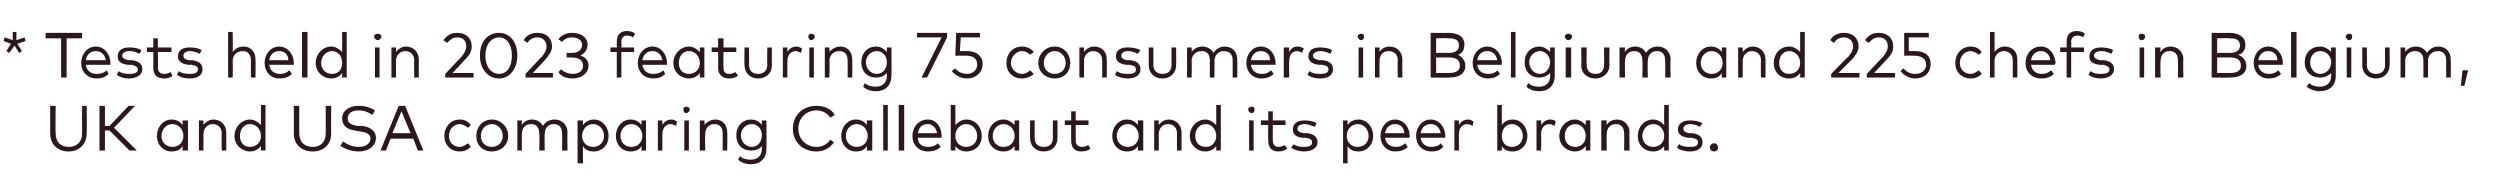
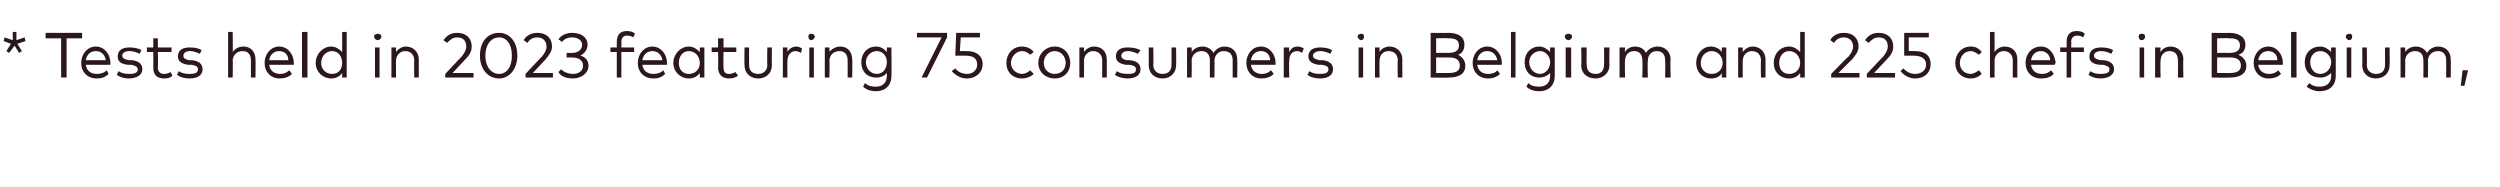
<svg xmlns="http://www.w3.org/2000/svg" version="1.1" width="274px" height="20.5px" viewBox="0 -3 274 20.5" style="top:-3px">
  <desc>* Tests held in 2023 featuring 75 consumers in Belgium and 225 chefs in Belgium, UK and USA comparing Callebaut and i...</desc>
  <defs />
  <g id="Polygon40194">
-     <path d="m9.5 11.6c0 1.3-.9 2-2 2c-1.1 0-2-.7-2-2v-3h.6s-.03 2.97 0 3c0 1 .6 1.5 1.4 1.5c.9 0 1.5-.5 1.5-1.5c-.02-.03 0-3 0-3h.5s.04 3.01 0 3zm2.5-.3h-.5v2.2h-.6V8.6h.6v2.2h.5l2.1-2.2h.7L12.5 11l2.5 2.5h-.8L12 11.3zm8.6 2.2h-.6s.03-.46 0-.5c-.2.4-.6.6-1.2.6c-.9 0-1.6-.7-1.6-1.7c0-1 .7-1.8 1.6-1.8c.6 0 1 .3 1.2.6c.03.01 0-.5 0-.5h.6v3.3zm-2.9-1.6c0 .7.5 1.2 1.2 1.2c.7 0 1.2-.5 1.2-1.2c0-.7-.5-1.3-1.2-1.3c-.7 0-1.2.6-1.2 1.3zm7.1-.4v2h-.5s-.03-1.85 0-1.9c0-.6-.4-1-1-1c-.5 0-1 .4-1 1.1v1.8h-.5v-3.3h.5v.5c.3-.4.7-.6 1.1-.6c.8 0 1.4.6 1.4 1.4zm3.8-.8c-.01.01 0-2.2 0-2.2h.5v5h-.5v-.5c-.3.4-.7.6-1.2.6c-.9 0-1.7-.7-1.7-1.7c0-1 .8-1.8 1.7-1.8c.5 0 .9.3 1.2.6zm-2.3 1.2c0 .7.4 1.2 1.1 1.2c.7 0 1.2-.5 1.2-1.2c0-.7-.5-1.3-1.2-1.3c-.7 0-1.1.6-1.1 1.3zm10-.3c0 1.3-.9 2-2 2c-1.2 0-2.1-.7-2.1-2c.03.01 0-3 0-3h.6v3c0 1 .6 1.5 1.5 1.5c.8 0 1.4-.5 1.4-1.5v-3h.6s-.03 3.01 0 3zm4.5-2c-.4-.3-.9-.5-1.5-.5c-.7 0-1.2.3-1.2.9c0 .4.3.7 1.1.8h.5c.8.1 1.5.5 1.5 1.3c0 1-.9 1.5-1.9 1.5c-.8 0-1.5-.3-2-.6l.3-.5c.4.3 1 .6 1.7.6c.7 0 1.3-.3 1.3-.9c0-.5-.4-.7-1.2-.8l-.5-.1c-.8-.1-1.4-.5-1.4-1.3c0-.9.8-1.4 1.8-1.4c.8 0 1.3.2 1.8.5l-.3.5zm5.6 3.9h-.6l-.5-1.3h-2.5l-.5 1.3h-.6l2-4.9h.7l2 4.9zM43 11.6h2l-1-2.4l-1 2.4zm8.6-.9l-.3.3c-.3-.2-.6-.4-.9-.4c-.7 0-1.2.6-1.2 1.3c0 .7.5 1.2 1.2 1.2c.3 0 .6-.2.9-.4l.3.4c-.3.3-.7.5-1.2.5c-1 0-1.7-.7-1.7-1.7c0-1 .7-1.8 1.7-1.8c.5 0 .9.2 1.2.6zm4.1 1.2c0 1-.8 1.7-1.8 1.7c-1 0-1.7-.7-1.7-1.7c0-1 .7-1.8 1.7-1.8c1 0 1.8.8 1.8 1.8zm-3 0c0 .7.5 1.2 1.2 1.2c.7 0 1.2-.5 1.2-1.2c0-.7-.5-1.3-1.2-1.3c-.7 0-1.2.6-1.2 1.3zm9.5-.4c-.04-.02 0 2 0 2h-.6s.04-1.85 0-1.9c0-.6-.3-1-.9-1c-.6 0-1 .4-1 1.1c-.03-.04 0 1.8 0 1.8h-.6s.05-1.85 0-1.9c0-.6-.3-1-.9-1c-.6 0-1 .4-1 1.1c-.02-.04 0 1.8 0 1.8h-.5v-3.3h.5s-.03.49 0 .5c.2-.4.7-.6 1.1-.6c.6 0 1 .3 1.2.7c.3-.5.8-.7 1.3-.7c.8 0 1.4.6 1.4 1.4zm4.5.4c0 1-.7 1.7-1.6 1.7c-.6 0-1-.2-1.2-.6c-.03.04 0 1.9 0 1.9h-.6v-4.7h.6s-.03.51 0 .5c.2-.3.6-.6 1.2-.6c.9 0 1.6.8 1.6 1.8zm-2.9 0c0 .7.5 1.2 1.2 1.2c.7 0 1.2-.5 1.2-1.2c0-.7-.5-1.3-1.2-1.3c-.7 0-1.2.6-1.2 1.3zm7 1.6h-.5s.02-.46 0-.5c-.2.4-.6.6-1.2.6c-.9 0-1.6-.7-1.6-1.7c0-1 .7-1.8 1.6-1.8c.6 0 1 .3 1.2.6c.02.01 0-.5 0-.5h.5v3.3zM68 11.9c0 .7.5 1.2 1.2 1.2c.7 0 1.2-.5 1.2-1.2c0-.7-.5-1.3-1.2-1.3c-.7 0-1.2.6-1.2 1.3zm6.2-1.6l-.1.5c-.2-.1-.4-.2-.6-.2c-.5 0-.9.4-.9 1.1c-.01-.03 0 1.8 0 1.8h-.5v-3.3h.5v.5c.2-.4.6-.6 1-.6c.2 0 .4.1.6.2zm1.3 3.2h-.5v-3.3h.5v3.3zm.1-4.5c0 .2-.2.4-.4.4c-.2 0-.3-.2-.3-.4c0-.2.1-.3.3-.3c.2 0 .4.1.4.3zm4.1 2.5c.04-.02 0 2 0 2h-.5s.02-1.85 0-1.9c0-.6-.3-1-.9-1c-.6 0-1 .4-1 1.1c-.05-.04 0 1.8 0 1.8h-.6v-3.3h.5s.04.49 0 .5c.3-.4.8-.6 1.2-.6c.8 0 1.3.6 1.3 1.4zm3.8-.8v-.5h.5s.03 3.1 0 3.1c0 1.1-.7 1.7-1.7 1.7c-.6 0-1.1-.2-1.4-.5l.2-.4c.3.3.7.4 1.2.4c.7 0 1.2-.4 1.2-1.2v-.3c-.2.3-.6.5-1.2.5c-.9 0-1.6-.6-1.6-1.7c0-1 .7-1.7 1.6-1.7c.6 0 1 .3 1.2.6zm-2.3 1.1c0 .7.5 1.3 1.2 1.3c.7 0 1.1-.6 1.1-1.3c0-.6-.4-1.2-1.1-1.2c-.7 0-1.2.6-1.2 1.2zm10.3-2.2l-.5.3c-.3-.5-.9-.8-1.5-.8c-1.1 0-2 .8-2 2c0 1.2.9 2 2 2c.6 0 1.2-.3 1.5-.8l.4.3c-.4.6-1.1 1-1.9 1c-1.5 0-2.6-1-2.6-2.5c0-1.5 1.1-2.5 2.6-2.5c.8 0 1.6.3 2 1zm4.1 3.9h-.6s.03-.46 0-.5c-.2.4-.6.6-1.2.6c-.9 0-1.6-.7-1.6-1.7c0-1 .7-1.8 1.6-1.8c.6 0 1 .3 1.2.6c.03.01 0-.5 0-.5h.6v3.3zm-2.9-1.6c0 .7.5 1.2 1.2 1.2c.7 0 1.2-.5 1.2-1.2c0-.7-.5-1.3-1.2-1.3c-.7 0-1.2.6-1.2 1.3zm4.6 1.6h-.5v-5h.5v5zm1.8 0h-.6v-5h.6v5zm4.1-1.6v.2h-2.6c0 .7.5 1 1.1 1c.4 0 .8-.1 1.1-.4l.3.4c-.4.4-.9.5-1.4.5c-1 0-1.7-.7-1.7-1.7c0-1 .7-1.8 1.7-1.8c.9 0 1.5.8 1.5 1.8zm-2.6-.3h2.1c-.1-.6-.5-1-1-1c-.7 0-1 .4-1.1 1zm7 .3c0 1-.7 1.7-1.7 1.7c-.5 0-.9-.2-1.2-.6c.03.04 0 .5 0 .5h-.5v-5h.5s.03 2.21 0 2.2c.3-.3.7-.6 1.2-.6c1 0 1.7.8 1.7 1.8zm-2.9 0c0 .7.5 1.2 1.2 1.2c.7 0 1.2-.5 1.2-1.2c0-.7-.5-1.3-1.2-1.3c-.7 0-1.2.6-1.2 1.3zm7 1.6h-.5s-.02-.46 0-.5c-.3.4-.7.6-1.2.6c-1 0-1.7-.7-1.7-1.7c0-1 .7-1.8 1.7-1.8c.5 0 .9.3 1.2.6c-.02.01 0-.5 0-.5h.5v3.3zm-2.9-1.6c0 .7.5 1.2 1.2 1.2c.7 0 1.2-.5 1.2-1.2c0-.7-.5-1.3-1.2-1.3c-.7 0-1.2.6-1.2 1.3zm7.1.2c0 1-.7 1.5-1.5 1.5c-.8 0-1.5-.5-1.5-1.5c-.02.05 0-1.9 0-1.9h.5v1.9c0 .7.4 1 1 1c.6 0 1-.3 1-1c-.03 0 0-1.9 0-1.9h.5v1.9zm3.4-1.4h-1.4v1.7c0 .5.3.7.7.7c.2 0 .5-.1.7-.2l.2.4c-.2.2-.6.3-1 .3c-.7 0-1.1-.4-1.1-1.2c-.02-.03 0-1.7 0-1.7h-.7v-.5h.7v-1h.5v1h1.4v.5zm6 2.8h-.6s.04-.46 0-.5c-.2.4-.6.6-1.2.6c-.9 0-1.6-.7-1.6-1.7c0-1 .7-1.8 1.6-1.8c.6 0 1 .3 1.2.6c.04.01 0-.5 0-.5h.6v3.3zm-2.9-1.6c0 .7.5 1.2 1.2 1.2c.7 0 1.2-.5 1.2-1.2c0-.7-.5-1.3-1.2-1.3c-.7 0-1.2.6-1.2 1.3zm7.1-.4v2h-.5s-.02-1.85 0-1.9c0-.6-.4-1-1-1c-.5 0-1 .4-1 1.1c.01-.04 0 1.8 0 1.8h-.5v-3.3h.5v.5c.3-.4.7-.6 1.1-.6c.8 0 1.4.6 1.4 1.4zm3.8-.8V8.5h.5v5h-.5v-.5c-.3.4-.7.6-1.2.6c-.9 0-1.7-.7-1.7-1.7c0-1 .8-1.8 1.7-1.8c.5 0 .9.3 1.2.6zm-2.3 1.2c0 .7.4 1.2 1.2 1.2c.6 0 1.1-.5 1.1-1.2c0-.7-.5-1.3-1.1-1.3c-.8 0-1.2.6-1.2 1.3zm6.4 1.6h-.5v-3.3h.5v3.3zm.1-4.5c0 .2-.1.4-.3.4c-.2 0-.4-.2-.4-.4c0-.2.2-.3.4-.3c.2 0 .3.1.3.3zm3.4 1.7h-1.4s-.02 1.66 0 1.7c0 .5.3.7.6.7c.3 0 .5-.1.7-.2l.3.4c-.3.2-.6.3-1 .3c-.7 0-1.1-.4-1.1-1.2c-.04-.03 0-1.7 0-1.7h-.8v-.5h.8v-1h.5v1h1.4v.5zm3.2.2c-.3-.1-.7-.3-1.1-.3c-.5 0-.8.2-.8.5c0 .3.2.4.7.5h.4c.7.1 1.1.4 1.1 1c0 .6-.6 1-1.5 1c-.4 0-.9-.1-1.4-.4l.3-.4c.2.2.6.3 1.1.3c.6 0 .9-.1.9-.5c0-.3-.2-.4-.7-.5h-.4c-.7-.1-1-.4-1-.9c0-.7.5-1 1.3-1c.5 0 1 .1 1.3.3l-.2.4zm6.4 1c0 1-.7 1.7-1.6 1.7c-.6 0-1-.2-1.2-.6c-.02.04 0 1.9 0 1.9h-.5v-4.7h.5s-.02.51 0 .5c.2-.3.6-.6 1.2-.6c.9 0 1.6.8 1.6 1.8zm-2.9 0c0 .7.5 1.2 1.2 1.2c.7 0 1.2-.5 1.2-1.2c0-.7-.5-1.3-1.2-1.3c-.7 0-1.2.6-1.2 1.3zm6.9 0v.2h-2.7c.1.7.6 1 1.2 1c.4 0 .7-.1 1-.4l.3.4c-.4.4-.9.5-1.4.5c-.9 0-1.6-.7-1.6-1.7c0-1 .7-1.8 1.6-1.8c.9 0 1.6.8 1.6 1.8zm-2.7-.3h2.1c0-.6-.4-1-1-1c-.6 0-1 .4-1.1 1zm6.6.3v.2h-2.7c.1.7.6 1 1.2 1c.4 0 .8-.1 1-.4l.3.4c-.4.4-.8.5-1.3.5c-1 0-1.7-.7-1.7-1.7c0-1 .7-1.8 1.6-1.8c.9 0 1.6.8 1.6 1.8zm-2.7-.3h2.2c-.1-.6-.5-1-1.1-1c-.6 0-1 .4-1.1 1zm5.8-1.3l-.1.5c-.2-.1-.4-.2-.6-.2c-.5 0-.9.4-.9 1.1c-.01-.03 0 1.8 0 1.8h-.5v-3.3h.5s-.02.48 0 .5c.2-.4.6-.6 1-.6c.2 0 .4.1.6.2zm5.9 1.6c0 1-.7 1.7-1.6 1.7c-.6 0-1-.2-1.2-.6v.5h-.5v-5h.5s-.01 2.21 0 2.2c.2-.3.6-.6 1.2-.6c.9 0 1.6.8 1.6 1.8zm-2.8 0c0 .7.4 1.2 1.1 1.2c.7 0 1.2-.5 1.2-1.2c0-.7-.5-1.3-1.2-1.3c-.7 0-1.1.6-1.1 1.3zm5.9-1.6l-.1.5c-.2-.1-.4-.2-.6-.2c-.5 0-.9.4-.9 1.1c.04-.03 0 1.8 0 1.8h-.5v-3.3h.5s.04.48 0 .5c.3-.4.6-.6 1-.6c.3 0 .5.1.6.2zm3.8 3.2h-.5v-.5c-.3.4-.7.6-1.2.6c-.9 0-1.7-.7-1.7-1.7c0-1 .8-1.8 1.7-1.8c.5 0 .9.3 1.2.6v-.5h.5v3.3zm-2.8-1.6c0 .7.4 1.2 1.2 1.2c.6 0 1.1-.5 1.1-1.2c0-.7-.5-1.3-1.1-1.3c-.8 0-1.2.6-1.2 1.3zm7.1-.4c-.04-.02 0 2 0 2h-.6s.04-1.85 0-1.9c0-.6-.3-1-.9-1c-.6 0-1 .4-1 1.1c-.03-.04 0 1.8 0 1.8h-.6v-3.3h.6s-.04.49 0 .5c.2-.4.7-.6 1.1-.6c.8 0 1.4.6 1.4 1.4zm3.8-.8c-.03.01 0-2.2 0-2.2h.5v5h-.5s-.03-.46 0-.5c-.3.4-.7.6-1.2.6c-1 0-1.7-.7-1.7-1.7c0-1 .7-1.8 1.7-1.8c.5 0 .9.3 1.2.6zm-2.4 1.2c0 .7.5 1.2 1.2 1.2c.7 0 1.2-.5 1.2-1.2c0-.7-.5-1.3-1.2-1.3c-.7 0-1.2.6-1.2 1.3zm6.3-1c-.2-.1-.6-.3-1-.3c-.5 0-.8.2-.8.5c0 .3.2.4.6.5h.4c.7.1 1.1.4 1.1 1c0 .6-.5 1-1.4 1c-.4 0-1-.1-1.4-.4l.2-.4c.3.2.6.3 1.2.3c.6 0 .9-.1.9-.5c0-.3-.2-.4-.7-.5h-.4c-.7-.1-1.1-.4-1.1-.9c0-.7.6-1 1.3-1c.6 0 1 .1 1.4.3l-.3.4zm2 2.3c0 .2-.2.4-.4.4c-.3 0-.5-.2-.5-.4c0-.3.2-.5.5-.5c.2 0 .4.2.4.5z" stroke="none" fill="#2b171c" />
-   </g>
+     </g>
  <g id="Polygon40193">
    <path d="m1.4 1.4v-.9h.4v.9l.9-.3l.1.4l-.9.3l.5.8l-.3.2l-.5-.8l-.6.8l-.3-.2l.5-.8l-.8-.3l.1-.4l.9.3zM9 1.2H7.3v4.3h-.6V1.2H5v-.6h4v.6zm3.1 2.7v.2H9.4c.1.7.6 1 1.2 1c.4 0 .8-.1 1.1-.4l.2.4c-.4.4-.8.5-1.3.5c-1 0-1.7-.7-1.7-1.7c0-1 .7-1.8 1.6-1.8c.9 0 1.6.8 1.6 1.8zm-2.7-.3h2.2c-.1-.6-.5-1-1.1-1c-.6 0-1 .4-1.1 1zm5.9-.7c-.2-.1-.6-.3-1.1-.3c-.5 0-.8.2-.8.5c0 .3.3.4.7.5h.4c.7.1 1.1.4 1.1 1c0 .6-.6 1-1.5 1c-.4 0-.9-.1-1.3-.4l.2-.4c.3.2.6.3 1.2.3c.5 0 .9-.1.9-.5c0-.3-.3-.4-.7-.5h-.4c-.8-.1-1.1-.4-1.1-.9c0-.7.5-1 1.3-1c.5 0 1 .1 1.3.3l-.2.4zm3.5-.2h-1.5s.04 1.66 0 1.7c0 .5.3.7.7.7c.3 0 .5-.1.7-.2l.2.4c-.2.2-.5.3-.9.3c-.8 0-1.2-.4-1.2-1.2c.02-.03 0-1.7 0-1.7h-.7v-.5h.7v-1h.5v1h1.5v.5zm3.1.2c-.2-.1-.6-.3-1.1-.3c-.4 0-.7.2-.7.5c0 .3.2.4.6.5h.4c.7.1 1.1.4 1.1 1c0 .6-.5 1-1.4 1c-.5 0-1-.1-1.4-.4l.2-.4c.3.2.6.3 1.2.3c.5 0 .9-.1.9-.5c0-.3-.2-.4-.7-.5h-.4c-.7-.1-1.1-.4-1.1-.9c0-.7.5-1 1.3-1c.6 0 1 .1 1.3.3l-.2.4zm3.6-.2c.3-.4.7-.6 1.2-.6c.8 0 1.3.6 1.3 1.4c.03-.02 0 2 0 2h-.5V3.6c0-.6-.3-1-.9-1c-.6 0-1.1.4-1.1 1.1c.04-.04 0 1.8 0 1.8h-.5v-5h.5s.04 2.18 0 2.2zm6.7 1.2v.2h-2.7c.1.7.6 1 1.2 1c.4 0 .7-.1 1-.4l.3.4c-.4.4-.9.5-1.4.5c-.9 0-1.6-.7-1.6-1.7c0-1 .7-1.8 1.6-1.8c.9 0 1.6.8 1.6 1.8zm-2.7-.3h2.1c0-.6-.4-1-1-1c-.6 0-1 .4-1.1 1zm4.2 1.9h-.6v-5h.6v5zm3.8-2.8c.01.01 0-2.2 0-2.2h.5v5h-.5v-.5c-.3.4-.7.6-1.2.6c-.9 0-1.7-.7-1.7-1.7c0-1 .8-1.8 1.7-1.8c.5 0 .9.3 1.2.6zm-2.3 1.2c0 .7.5 1.2 1.2 1.2c.7 0 1.1-.5 1.1-1.2c0-.7-.4-1.3-1.1-1.3c-.7 0-1.2.6-1.2 1.3zm6.4 1.6h-.5V2.2h.5v3.3zm.2-4.5c0 .2-.2.4-.4.4c-.2 0-.4-.2-.4-.4c0-.2.2-.3.4-.3c.2 0 .4.1.4.3zm4.1 2.5v2h-.5s-.03-1.85 0-1.9c0-.6-.4-1-1-1c-.5 0-1 .4-1 1.1v1.8h-.5V2.2h.5v.5c.3-.4.7-.6 1.1-.6c.8 0 1.4.6 1.4 1.4zm2.7-2.1c.3-.4.7-.8 1.5-.8c1 0 1.6.6 1.6 1.5c0 .6-.3 1-.7 1.4L49.6 5h2.3v.5h-3.1v-.4s1.83-1.95 1.8-1.9c.3-.4.5-.7.5-1.1c0-.6-.3-1-1-1c-.5 0-.8.3-1.1.6l-.4-.3zm8.1 1.7c0 1.5-.9 2.5-2 2.5c-1.2 0-2.1-1-2.1-2.5c0-1.6.9-2.5 2.1-2.5c1.1 0 2 .9 2 2.5zm-3.5 0c0 1.3.7 2 1.5 2c.8 0 1.4-.7 1.4-2c0-1.3-.6-2-1.4-2c-.8 0-1.5.7-1.5 2zm4.2-1.7c.2-.4.7-.8 1.5-.8c1 0 1.6.6 1.6 1.5c0 .6-.4 1-.7 1.4L58.4 5h2.2v.5h-3v-.4s1.81-1.95 1.8-1.9c.3-.4.5-.7.5-1.1c0-.6-.4-1-1-1c-.6 0-.9.3-1.1.6l-.4-.3zm7 .5c0 .6-.4 1-.8 1.2c.5.1.9.5.9 1.1c0 .9-.9 1.4-1.7 1.4c-.7 0-1.3-.2-1.6-.7l.3-.3c.3.3.8.5 1.3.5c.6 0 1.1-.3 1.1-.9c0-.6-.5-.9-1.2-.9h-.6v-.5h.6c.6 0 1.1-.3 1.1-.9c0-.5-.5-.8-1.1-.8c-.5 0-.9.2-1.1.5l-.4-.3c.3-.4.8-.7 1.5-.7c1 0 1.7.5 1.7 1.3zm5.1.8h-1.4v2.8h-.5V2.7h-.7v-.5h.7v-.6c0-.7.3-1.2 1.1-1.2c.4 0 .7.1.9.3l-.2.4c-.1-.1-.4-.2-.7-.2c-.4 0-.6.3-.6.7c.03.05 0 .6 0 .6h1.4v.5zm3.6 1.2v.2h-2.7c.1.7.6 1 1.2 1c.4 0 .8-.1 1.1-.4l.2.4c-.4.4-.8.5-1.3.5c-1 0-1.7-.7-1.7-1.7c0-1 .7-1.8 1.6-1.8c.9 0 1.6.8 1.6 1.8zm-2.7-.3h2.2c-.1-.6-.5-1-1.1-1c-.6 0-1 .4-1.1 1zm6.8 1.9h-.5v-.5c-.3.4-.7.6-1.2.6c-.9 0-1.7-.7-1.7-1.7c0-1 .8-1.8 1.7-1.8c.5 0 .9.3 1.2.6v-.5h.5v3.3zm-2.8-1.6c0 .7.4 1.2 1.1 1.2c.7 0 1.2-.5 1.2-1.2c0-.7-.5-1.3-1.2-1.3c-.7 0-1.1.6-1.1 1.3zm6.3-1.2h-1.4s-.04 1.66 0 1.7c0 .5.2.7.6.7c.3 0 .5-.1.7-.2l.3.4c-.3.2-.6.3-1 .3c-.7 0-1.2-.4-1.2-1.2c.04-.03 0-1.7 0-1.7h-.7v-.5h.7v-1h.6v1h1.4v.5zm3.9 1.4c0 1-.7 1.5-1.5 1.5c-.8 0-1.5-.5-1.5-1.5c-.03.05 0-1.9 0-1.9h.5v1.9c0 .7.4 1 1 1c.5 0 1-.3 1-1c-.04 0 0-1.9 0-1.9h.5s-.02 1.95 0 1.9zm3.3-1.8l-.1.5c-.2-.1-.4-.2-.6-.2c-.5 0-.9.4-.9 1.1c-.01-.03 0 1.8 0 1.8h-.5V2.2h.5v.5c.2-.4.6-.6 1-.6c.2 0 .4.1.6.2zm1.3 3.2h-.5V2.2h.5v3.3zm.1-4.5c0 .2-.2.4-.4.4c-.2 0-.3-.2-.3-.4c0-.2.1-.3.3-.3c.2 0 .4.1.4.3zm4.1 2.5c.04-.02 0 2 0 2h-.5s.02-1.85 0-1.9c0-.6-.3-1-.9-1c-.6 0-1.1.4-1.1 1.1c.05-.04 0 1.8 0 1.8h-.5V2.2h.5s.04.49 0 .5c.3-.4.8-.6 1.2-.6c.8 0 1.3.6 1.3 1.4zm3.8-.8v-.5h.5s.03 3.1 0 3.1C97.7 6.4 97 7 96 7c-.6 0-1.1-.2-1.4-.5l.2-.4c.3.3.7.4 1.2.4c.7 0 1.2-.4 1.2-1.2v-.3c-.3.3-.6.5-1.2.5c-.9 0-1.6-.6-1.6-1.7c0-1 .7-1.7 1.6-1.7c.6 0 .9.3 1.2.6zm-2.3 1.1c0 .7.5 1.3 1.2 1.3c.7 0 1.1-.6 1.1-1.3c0-.6-.4-1.2-1.1-1.2c-.7 0-1.2.6-1.2 1.2zm8.9-2.7l-2.2 4.4h-.6l2.2-4.4h-2.7v-.5h3.3v.5zm3.6 0h-2.1l-.1 1.5h.8c1.1 0 1.7.6 1.7 1.4c0 1-.8 1.6-1.7 1.6c-.7 0-1.2-.3-1.7-.8l.4-.3c.3.4.8.6 1.3.6c.7 0 1.1-.5 1.1-1c0-.6-.3-1-1.3-1h-1.1l.1-2.5h2.6v.5zm5.9 1.6l-.4.3c-.2-.2-.5-.4-.9-.4c-.6 0-1.2.6-1.2 1.3c0 .7.6 1.2 1.2 1.2c.4 0 .7-.2.9-.4l.4.4c-.3.3-.8.5-1.3.5c-1 0-1.7-.7-1.7-1.7c0-1 .7-1.8 1.7-1.8c.5 0 1 .2 1.3.6zm4 1.2c0 1-.7 1.7-1.7 1.7c-1 0-1.8-.7-1.8-1.7c0-1 .8-1.8 1.8-1.8c1 0 1.7.8 1.7 1.8zm-2.9 0c0 .7.5 1.2 1.2 1.2c.7 0 1.2-.5 1.2-1.2c0-.7-.5-1.3-1.2-1.3c-.7 0-1.2.6-1.2 1.3zm6.9-.4c.02-.02 0 2 0 2h-.5V3.6c0-.6-.4-1-1-1c-.5 0-1 .4-1 1.1c.03-.04 0 1.8 0 1.8h-.5V2.2h.5s.02.49 0 .5c.3-.4.7-.6 1.1-.6c.9 0 1.4.6 1.4 1.4zm3.4-.6c-.2-.1-.6-.3-1.1-.3c-.4 0-.7.2-.7.5c0 .3.2.4.6.5h.4c.7.1 1.1.4 1.1 1c0 .6-.5 1-1.4 1c-.4 0-1-.1-1.4-.4l.2-.4c.3.2.6.3 1.2.3c.6 0 .9-.1.9-.5c0-.3-.2-.4-.7-.5h-.4c-.7-.1-1.1-.4-1.1-.9c0-.7.5-1 1.3-1c.6 0 1 .1 1.4.3l-.3.4zm4.2 1.2c0 1-.7 1.5-1.5 1.5c-.8 0-1.5-.5-1.5-1.5c.02.05 0-1.9 0-1.9h.5s.04 1.9 0 1.9c0 .7.5 1 1 1c.6 0 1-.3 1-1V2.2h.5s.03 1.95 0 1.9zm6.7-.6c.03-.02 0 2 0 2h-.5V3.6c0-.6-.3-1-1-1c-.5 0-1 .4-1 1.1c.03-.04 0 1.8 0 1.8h-.5V3.6c0-.6-.3-1-.9-1c-.6 0-1.1.4-1.1 1.1c.04-.04 0 1.8 0 1.8h-.5V2.2h.5s.04.49 0 .5c.3-.4.7-.6 1.2-.6c.5 0 1 .3 1.2.7c.3-.5.8-.7 1.2-.7c.9 0 1.4.6 1.4 1.4zm4.2.4v.2h-2.7c.1.7.6 1 1.2 1c.4 0 .7-.1 1-.4l.3.4c-.4.4-.9.5-1.4.5c-.9 0-1.6-.7-1.6-1.7c0-1 .7-1.8 1.6-1.8c.9 0 1.6.8 1.6 1.8zm-2.7-.3h2.1c0-.6-.4-1-1-1c-.6 0-1 .4-1.1 1zm5.8-1.3l-.2.5c-.1-.1-.4-.2-.5-.2c-.6 0-.9.4-.9 1.1c-.04-.03 0 1.8 0 1.8h-.6V2.2h.6s-.04.48 0 .5c.2-.4.5-.6.9-.6c.3 0 .5.1.7.2zm2.9.6c-.2-.1-.6-.3-1.1-.3c-.4 0-.8.2-.8.5c0 .3.3.4.7.5h.4c.7.1 1.1.4 1.1 1c0 .6-.5 1-1.4 1c-.5 0-1-.1-1.4-.4l.2-.4c.3.2.6.3 1.2.3c.5 0 .9-.1.9-.5c0-.3-.2-.4-.7-.5h-.4c-.7-.1-1.1-.4-1.1-.9c0-.7.5-1 1.3-1c.5 0 1 .1 1.3.3l-.2.4zm3.6 2.6h-.5V2.2h.5v3.3zm.1-4.5c0 .2-.1.4-.3.4c-.2 0-.4-.2-.4-.4c0-.2.2-.3.4-.3c.2 0 .3.1.3.3zm4.2 2.5c-.02-.02 0 2 0 2h-.5s-.05-1.85 0-1.9c0-.6-.4-1-1-1c-.6 0-1 .4-1 1.1c-.02-.04 0 1.8 0 1.8h-.5V2.2h.5s-.02.49 0 .5c.2-.4.7-.6 1.1-.6c.8 0 1.4.6 1.4 1.4zm5-2.9c1.1 0 1.8.4 1.8 1.3c0 .6-.3 1-.7 1.1c.4.2.8.6.8 1.2c0 .9-.7 1.3-1.8 1.3c.01.03-2 0-2 0V.6s1.92.03 1.9 0zm-1.3 2.7v1.7h1.4c.7 0 1.2-.2 1.2-.8c0-.7-.5-.9-1.2-.9h-1.4zm0-2.1v1.6s1.31-.02 1.3 0c.7 0 1.2-.2 1.2-.8c0-.7-.5-.8-1.2-.8c0-.04-1.3 0-1.3 0zm7.2 2.7v.2h-2.7c.1.7.6 1 1.2 1c.4 0 .8-.1 1-.4l.3.4c-.4.4-.9.5-1.3.5c-1 0-1.7-.7-1.7-1.7c0-1 .7-1.8 1.6-1.8c.9 0 1.6.8 1.6 1.8zm-2.7-.3h2.2c-.1-.6-.5-1-1.1-1c-.6 0-1 .4-1.1 1zm4.2 1.9h-.5v-5h.5v5zm3.8-2.8c-.02.01 0-.5 0-.5h.5v3.1c0 1.1-.7 1.7-1.7 1.7c-.6 0-1.1-.2-1.4-.5l.2-.4c.3.3.7.4 1.2.4c.7 0 1.2-.4 1.2-1.2v-.3c-.3.3-.7.5-1.2.5c-.9 0-1.6-.6-1.6-1.7c0-1 .7-1.7 1.6-1.7c.5 0 .9.3 1.2.6zm-2.3 1.1c0 .7.5 1.3 1.2 1.3c.6 0 1.1-.6 1.1-1.3c0-.6-.5-1.2-1.1-1.2c-.7 0-1.2.6-1.2 1.2zm4.6 1.7h-.6V2.2h.6v3.3zm.1-4.5c0 .2-.2.4-.4.4c-.2 0-.4-.2-.4-.4c0-.2.2-.3.4-.3c.2 0 .4.1.4.3zm4.1 3.1c0 1-.8 1.5-1.5 1.5c-.9 0-1.6-.5-1.6-1.5c.05.05 0-1.9 0-1.9h.6s-.03 1.9 0 1.9c0 .7.4 1 1 1c.5 0 .9-.3.9-1c.03 0 0-1.9 0-1.9h.6s-.04 1.95 0 1.9zm6.7-.6c-.05-.02 0 2 0 2h-.6s.03-1.85 0-1.9c0-.6-.3-1-.9-1c-.6 0-1 .4-1 1.1c-.04-.04 0 1.8 0 1.8h-.6s.04-1.85 0-1.9c0-.6-.3-1-.9-1c-.6 0-1 .4-1 1.1c-.03-.04 0 1.8 0 1.8h-.6V2.2h.6s-.04.49 0 .5c.2-.4.7-.6 1.1-.6c.6 0 1 .3 1.2.7c.3-.5.8-.7 1.3-.7c.8 0 1.4.6 1.4 1.4zm6.1 2h-.5s.02-.46 0-.5c-.2.4-.6.6-1.2.6c-.9 0-1.6-.7-1.6-1.7c0-1 .7-1.8 1.6-1.8c.6 0 1 .3 1.2.6c.02.01 0-.5 0-.5h.5v3.3zm-2.8-1.6c0 .7.5 1.2 1.2 1.2c.7 0 1.2-.5 1.2-1.2c0-.7-.5-1.3-1.2-1.3c-.7 0-1.2.6-1.2 1.3zm7.1-.4v2h-.5s-.03-1.85 0-1.9c0-.6-.4-1-1-1c-.5 0-1 .4-1 1.1v1.8h-.5V2.2h.5v.5c.3-.4.7-.6 1.1-.6c.8 0 1.4.6 1.4 1.4zm3.8-.8c-.01.01 0-2.2 0-2.2h.5v5h-.5v-.5c-.3.4-.7.6-1.2.6c-1 0-1.7-.7-1.7-1.7c0-1 .7-1.8 1.7-1.8c.5 0 .9.3 1.2.6zM195 3.9c0 .7.4 1.2 1.1 1.2c.7 0 1.2-.5 1.2-1.2c0-.7-.5-1.3-1.2-1.3c-.7 0-1.1.6-1.1 1.3zm5.6-2.5c.2-.4.7-.8 1.5-.8c1 0 1.6.6 1.6 1.5c0 .6-.4 1-.7 1.4c0-.03-1.5 1.5-1.5 1.5h2.3v.5h-3.1v-.4s1.88-1.95 1.9-1.9c.3-.4.5-.7.5-1.1c0-.6-.4-1-1-1c-.6 0-.9.3-1.1.6l-.4-.3zm3.8 0c.3-.4.7-.8 1.5-.8c1 0 1.6.6 1.6 1.5c0 .6-.3 1-.7 1.4L205.4 5h2.3v.5h-3.1v-.4s1.83-1.95 1.8-1.9c.3-.4.5-.7.5-1.1c0-.6-.3-1-1-1c-.5 0-.8.3-1.1.6l-.4-.3zm7-.3h-2.2v1.5h.7c1.2 0 1.7.6 1.7 1.4c0 1-.7 1.6-1.7 1.6c-.6 0-1.2-.3-1.6-.8l.3-.3c.4.4.8.6 1.3.6c.8 0 1.2-.5 1.2-1c0-.6-.4-1-1.4-1h-1V.6h2.7v.5zm5.8 1.6l-.3.3c-.3-.2-.6-.4-.9-.4c-.7 0-1.2.6-1.2 1.3c0 .7.5 1.2 1.2 1.2c.3 0 .6-.2.9-.4l.3.4c-.3.3-.7.5-1.2.5c-1 0-1.7-.7-1.7-1.7c0-1 .7-1.8 1.7-1.8c.5 0 .9.2 1.2.6zm1.4 0c.3-.4.7-.6 1.1-.6c.9 0 1.4.6 1.4 1.4v2h-.5V3.6c0-.6-.4-1-1-1c-.5 0-1 .4-1 1.1c.02-.04 0 1.8 0 1.8h-.5v-5h.5s.02 2.18 0 2.2zm6.7 1.2s-.1.1-.1.2h-2.6c.1.7.6 1 1.2 1c.4 0 .7-.1 1-.4l.3.4c-.4.4-.9.5-1.4.5c-1 0-1.7-.7-1.7-1.7c0-1 .7-1.8 1.7-1.8c.9 0 1.5.8 1.6 1.8zm-2.7-.3h2.1c0-.6-.5-1-1-1c-.6 0-1 .4-1.1 1zm5.8-.9H227v2.8h-.5V2.7h-.7v-.5h.7s.02-.55 0-.6c0-.7.3-1.2 1.1-1.2c.4 0 .7.1.9.3l-.2.4c-.1-.1-.4-.2-.6-.2c-.5 0-.7.3-.7.7c.04.05 0 .6 0 .6h1.4v.5zm3 .2c-.2-.1-.6-.3-1.1-.3c-.5 0-.8.2-.8.5c0 .3.3.4.7.5h.4c.7.1 1.1.4 1.1 1c0 .6-.6 1-1.5 1c-.4 0-.9-.1-1.3-.4l.2-.4c.3.2.6.3 1.1.3c.6 0 1-.1 1-.5c0-.3-.3-.4-.7-.5h-.4c-.8-.1-1.1-.4-1.1-.9c0-.7.5-1 1.3-1c.5 0 1 .1 1.3.3l-.2.4zm3.6 2.6h-.5V2.2h.5v3.3zm.1-4.5c0 .2-.1.4-.4.4c-.2 0-.3-.2-.3-.4c0-.2.1-.3.3-.3c.3 0 .4.1.4.3zm4.2 2.5c-.05-.02 0 2 0 2h-.6s.03-1.85 0-1.9c0-.6-.3-1-.9-1c-.6 0-1 .4-1 1.1c-.04-.04 0 1.8 0 1.8h-.6V2.2h.6s-.05.49 0 .5c.2-.4.7-.6 1.1-.6c.8 0 1.4.6 1.4 1.4zm5-2.9c1 0 1.8.4 1.8 1.3c0 .6-.3 1-.8 1.1c.5.2.9.6.9 1.2c0 .9-.7 1.3-1.8 1.3c-.01.03-2 0-2 0V.6s1.9.03 1.9 0zM243 3.3v1.7h1.4c.7 0 1.2-.2 1.2-.8c0-.7-.5-.9-1.2-.9H243zm0-2.1v1.6s1.28-.02 1.3 0c.7 0 1.2-.2 1.2-.8c0-.7-.5-.8-1.2-.8c-.02-.04-1.3 0-1.3 0zm7.2 2.7v.2h-2.7c.1.7.6 1 1.2 1c.4 0 .7-.1 1-.4l.3.4c-.4.4-.9.5-1.4.5c-.9 0-1.6-.7-1.6-1.7c0-1 .7-1.8 1.6-1.8c.9 0 1.6.8 1.6 1.8zm-2.7-.3h2.1c0-.6-.4-1-1-1c-.6 0-1 .4-1.1 1zm4.2 1.9h-.6v-5h.6v5zm3.8-2.8c-.04.01 0-.5 0-.5h.5v3.1c0 1.1-.7 1.7-1.8 1.7c-.5 0-1-.2-1.4-.5l.3-.4c.3.3.7.4 1.1.4c.8 0 1.3-.4 1.3-1.2v-.3c-.3.3-.7.5-1.2.5c-1 0-1.7-.6-1.7-1.7c0-1 .7-1.7 1.7-1.7c.5 0 .9.3 1.2.6zm-2.3 1.1c0 .7.4 1.3 1.1 1.3c.7 0 1.2-.6 1.2-1.3c0-.6-.5-1.2-1.2-1.2c-.7 0-1.1.6-1.1 1.2zm4.5 1.7h-.5V2.2h.5v3.3zm.1-4.5c0 .2-.1.4-.3.4c-.2 0-.4-.2-.4-.4c0-.2.2-.3.4-.3c.2 0 .3.1.3.3zm4.1 3.1c0 1-.7 1.5-1.5 1.5c-.8 0-1.5-.5-1.5-1.5c.02.05 0-1.9 0-1.9h.5s.04 1.9 0 1.9c0 .7.5 1 1 1c.6 0 1-.3 1-1V2.2h.5s.03 1.95 0 1.9zm6.7-.6c.03-.02 0 2 0 2h-.5V3.6c0-.6-.3-1-.9-1c-.6 0-1.1.4-1.1 1.1c.04-.04 0 1.8 0 1.8h-.5s.02-1.85 0-1.9c0-.6-.3-1-.9-1c-.6 0-1.1.4-1.1 1.1c.04-.04 0 1.8 0 1.8h-.5V2.2h.5s.04.49 0 .5c.3-.4.7-.6 1.2-.6c.5 0 1 .3 1.2.7c.3-.5.8-.7 1.2-.7c.9 0 1.4.6 1.4 1.4zm1.9 1.2l-.4 1.7h-.4l.2-1.7h.6z" stroke="none" fill="#2b171c" />
  </g>
</svg>